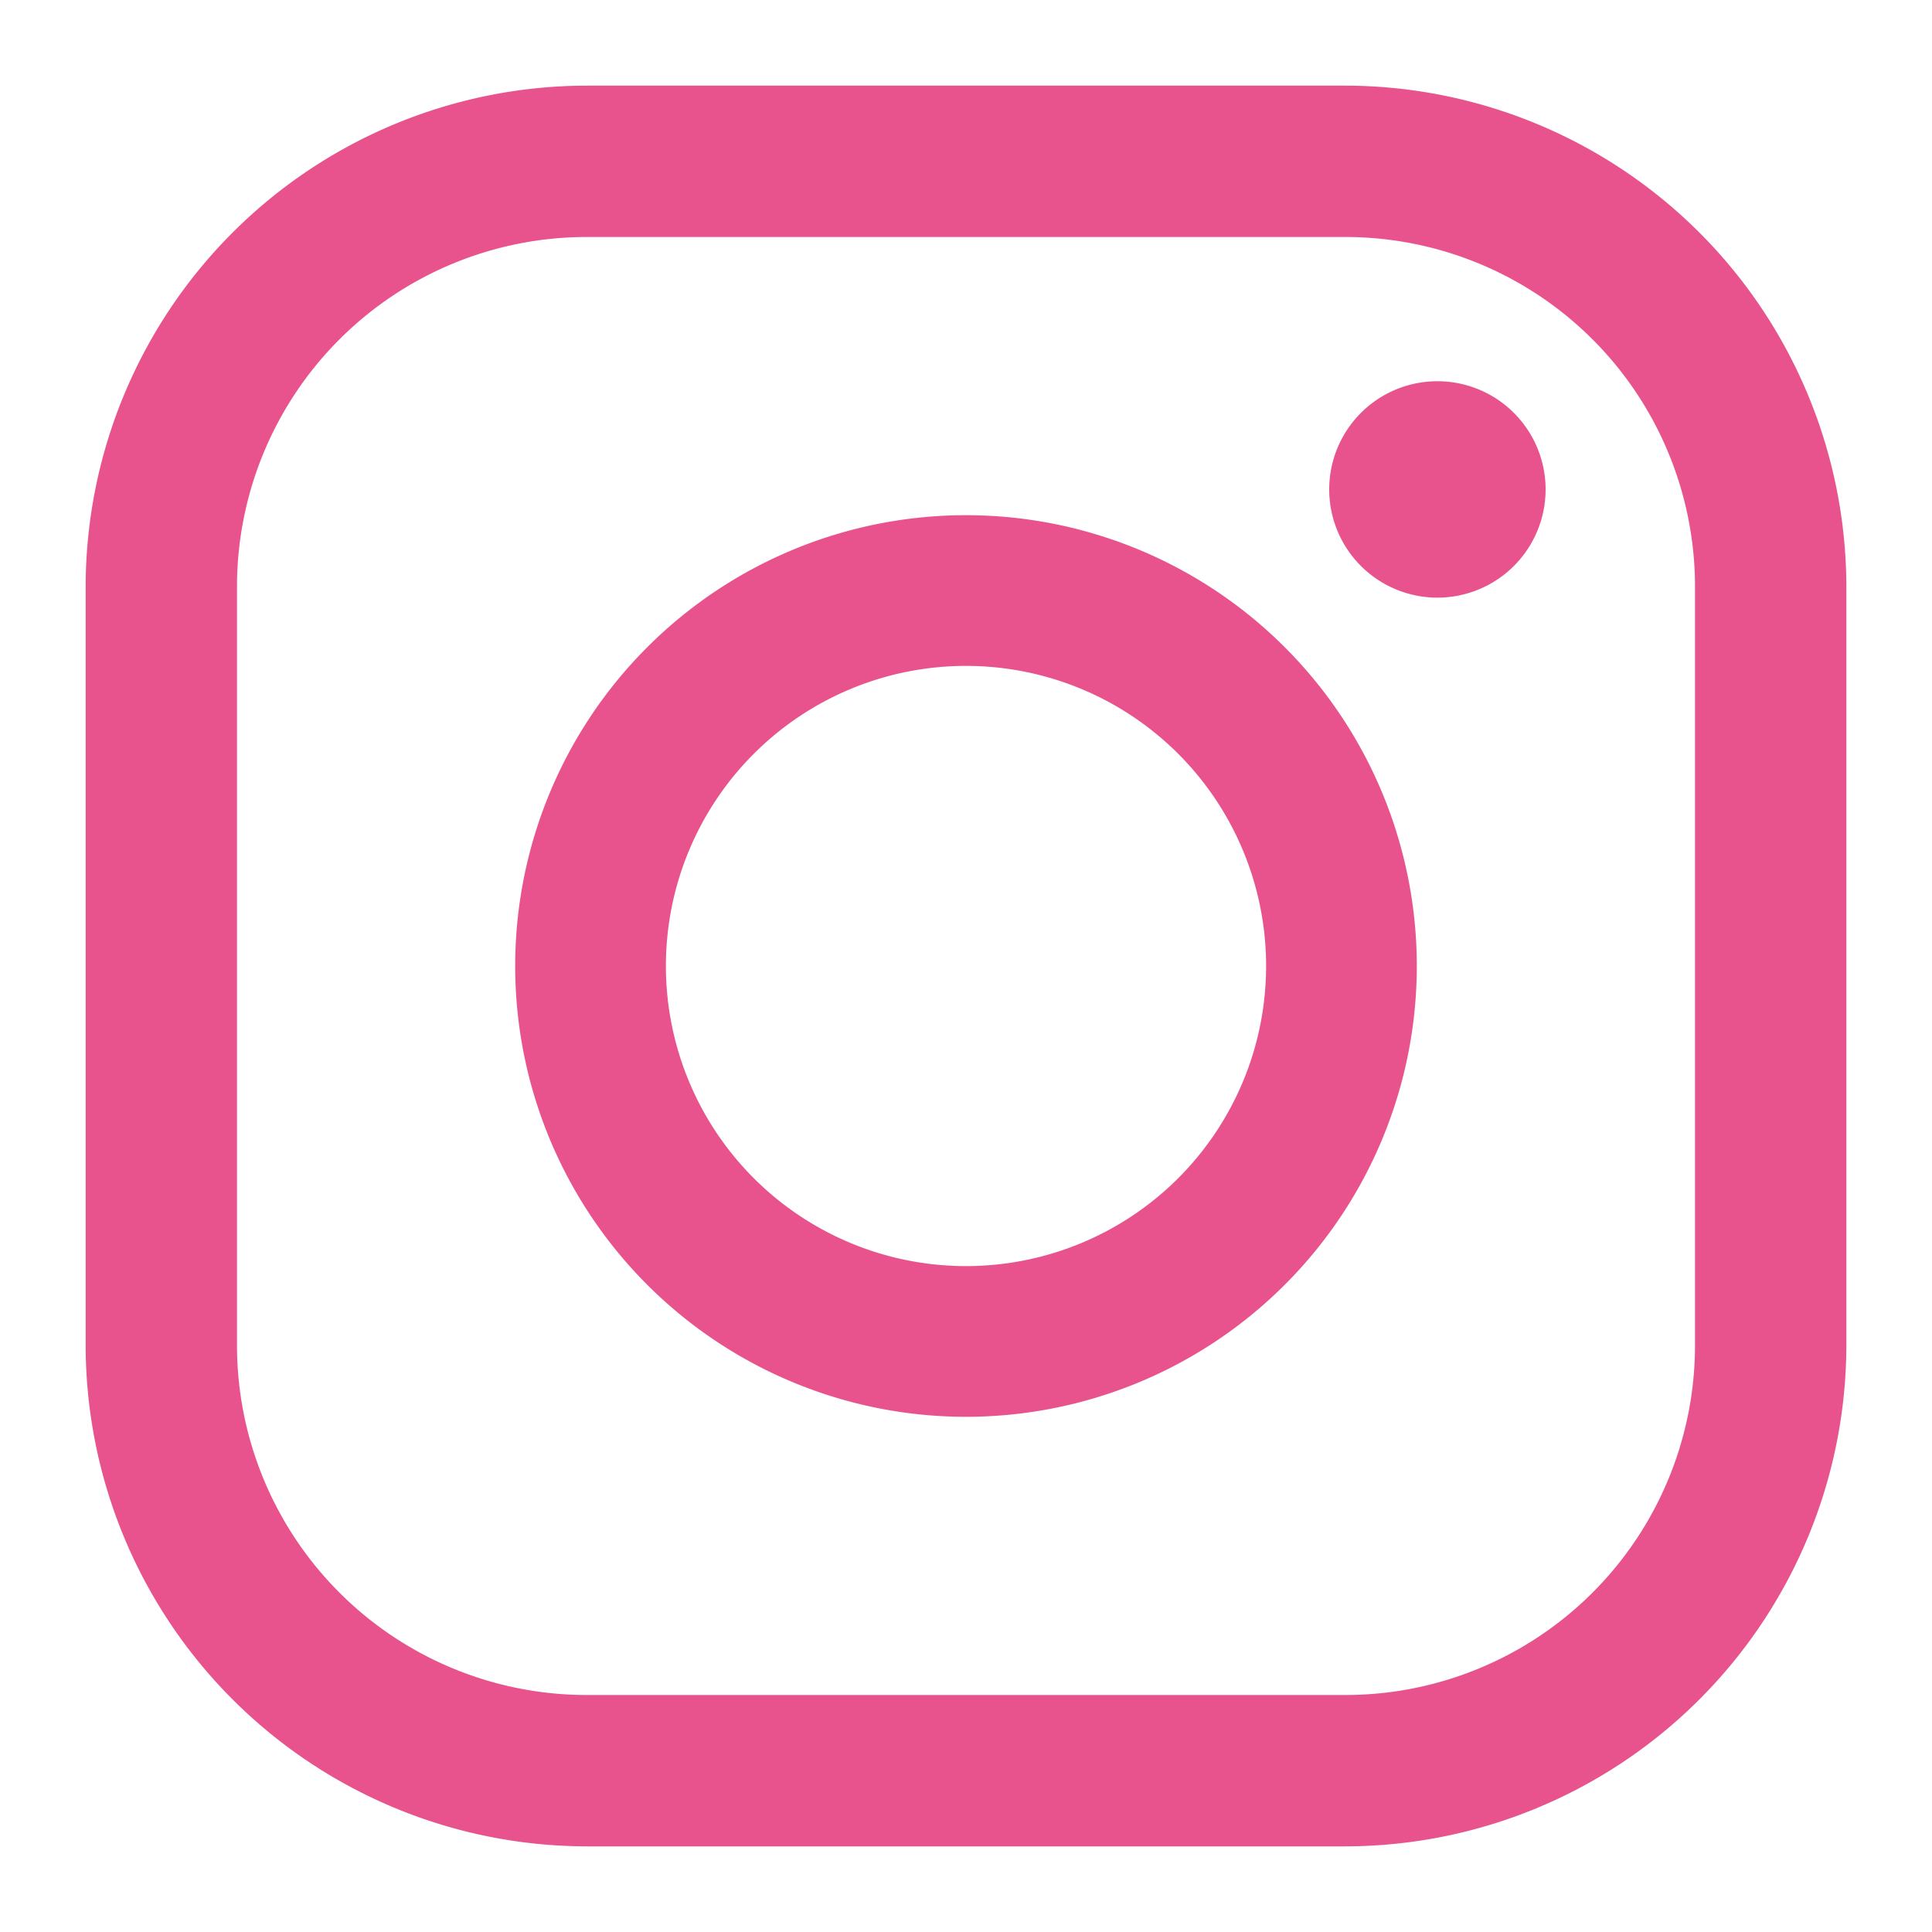
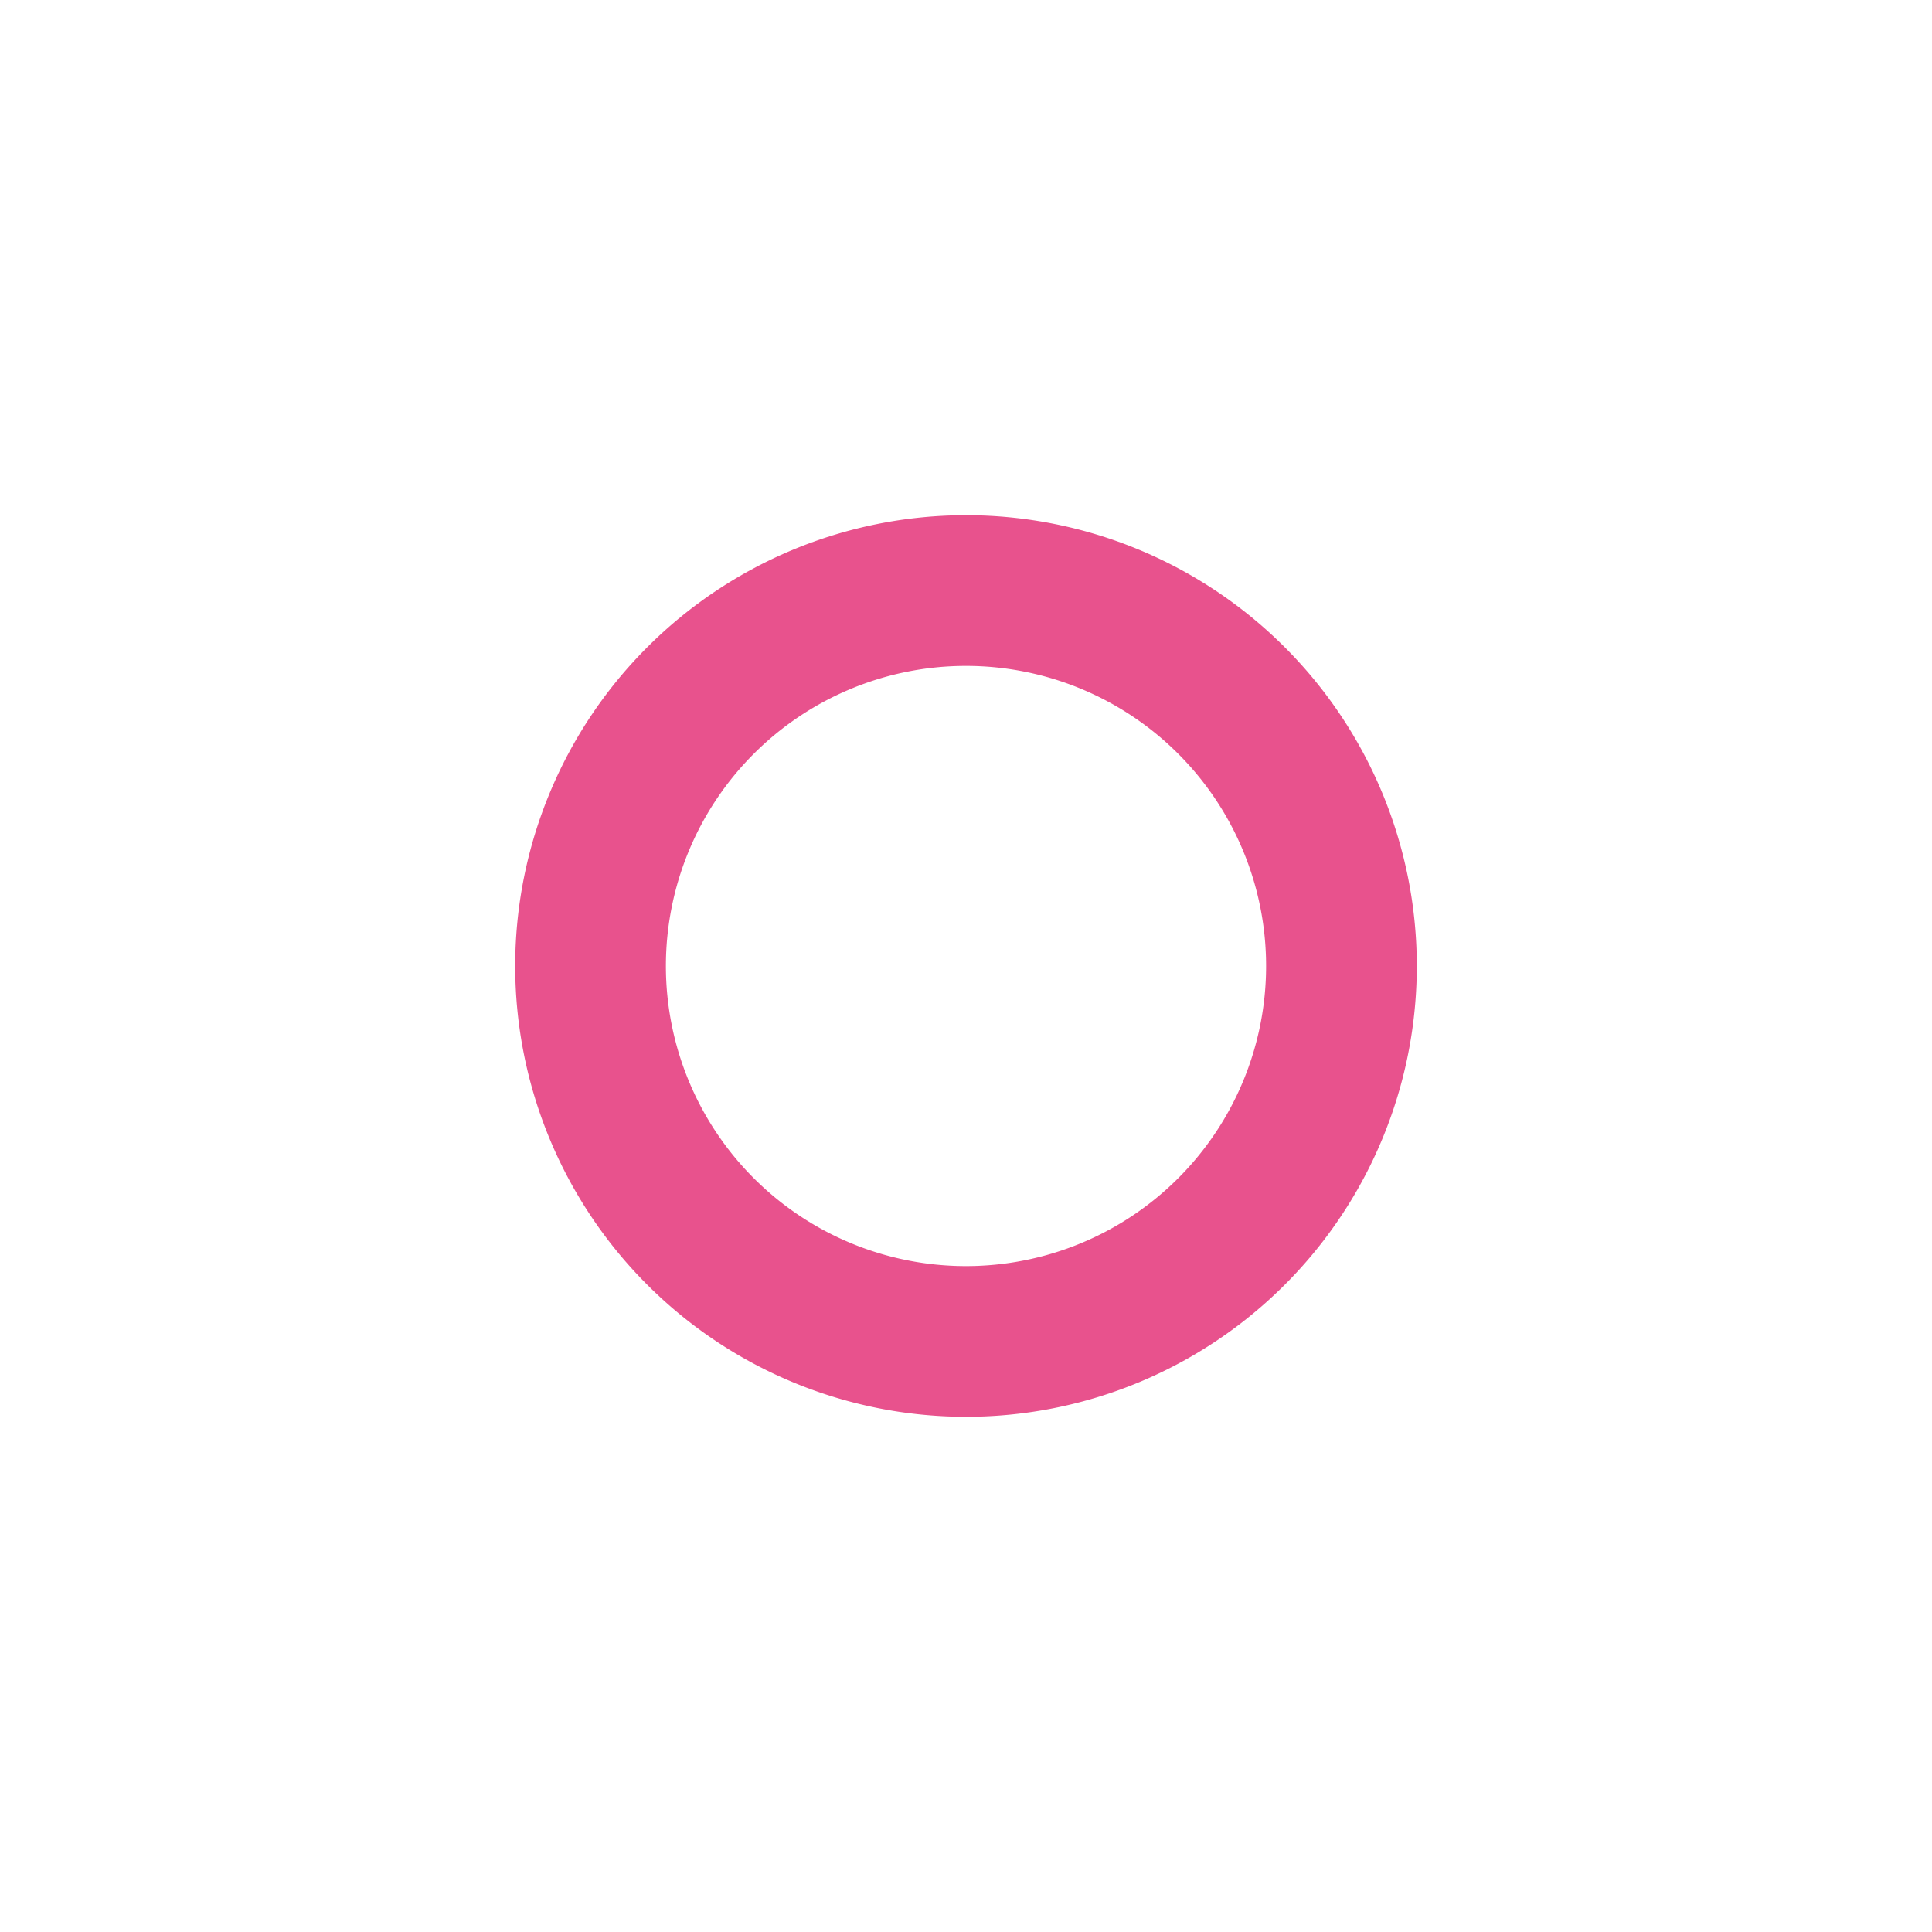
<svg xmlns="http://www.w3.org/2000/svg" id="instagram" viewBox="0 0 30 30">
  <defs>
    <style>
      .cls-1 {
        fill: #e8528d;
      }
    </style>
  </defs>
  <g id="insta">
-     <path class="cls-1" d="M20.89,28.67H9.11a7.79,7.79,0,0,1-7.78-7.78V9.11A7.79,7.79,0,0,1,9.11,1.33H20.89a7.79,7.79,0,0,1,7.78,7.78V20.89A7.79,7.79,0,0,1,20.89,28.67ZM9.11,3.68A5.43,5.43,0,0,0,3.68,9.11V20.89a5.43,5.43,0,0,0,5.43,5.43H20.89a5.43,5.43,0,0,0,5.43-5.43V9.11a5.43,5.43,0,0,0-5.43-5.43Z" />
    <path class="cls-1" d="M15,22a7,7,0,1,1,7-7A7,7,0,0,1,15,22Zm0-11.66A4.66,4.66,0,1,0,19.66,15,4.66,4.66,0,0,0,15,10.34Z" />
-     <path class="cls-1" d="M24,7.6A1.68,1.68,0,1,1,22.3,5.92,1.68,1.68,0,0,1,24,7.6Z" />
  </g>
</svg>